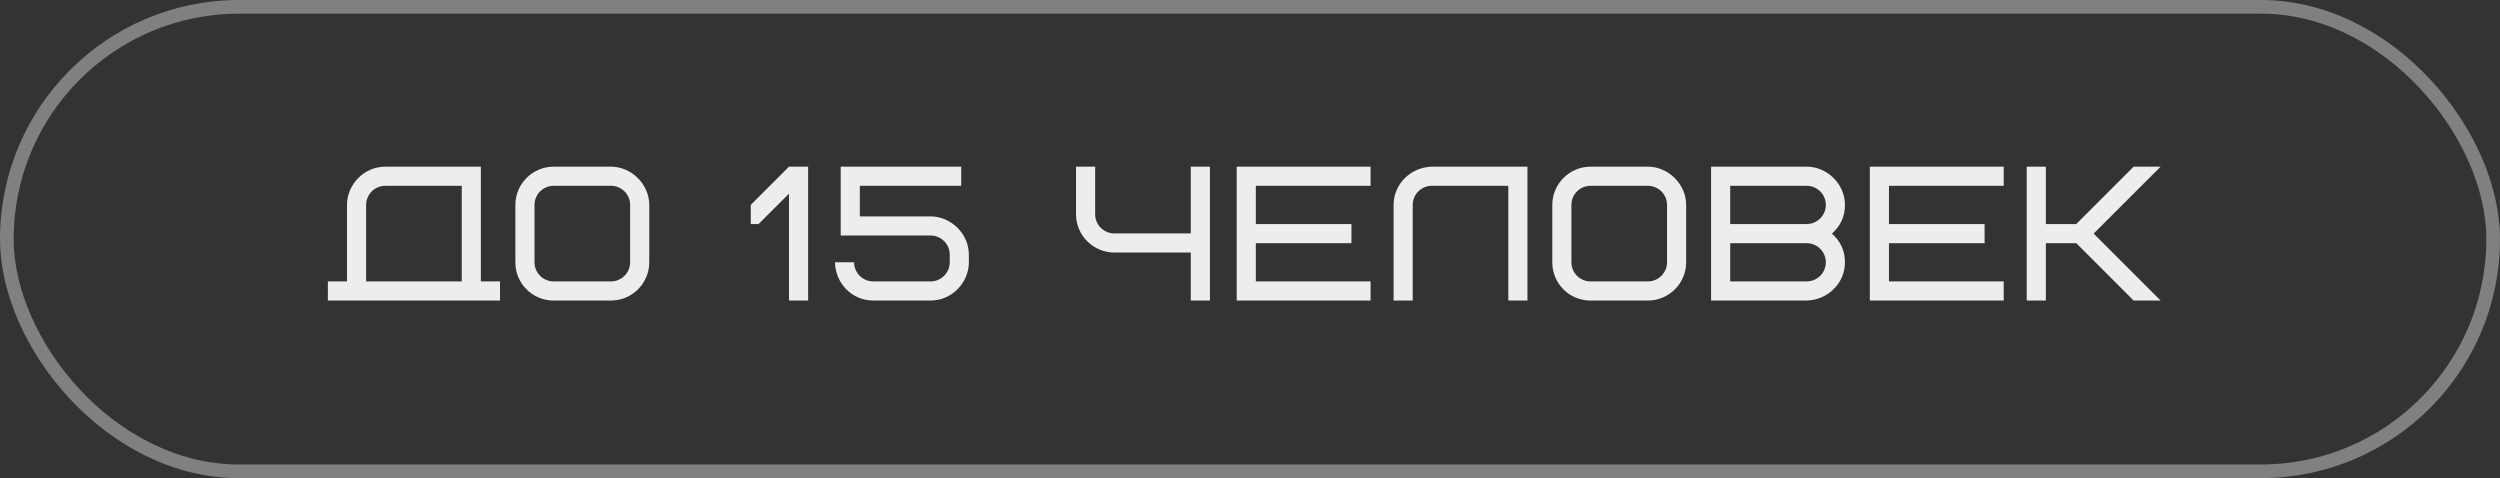
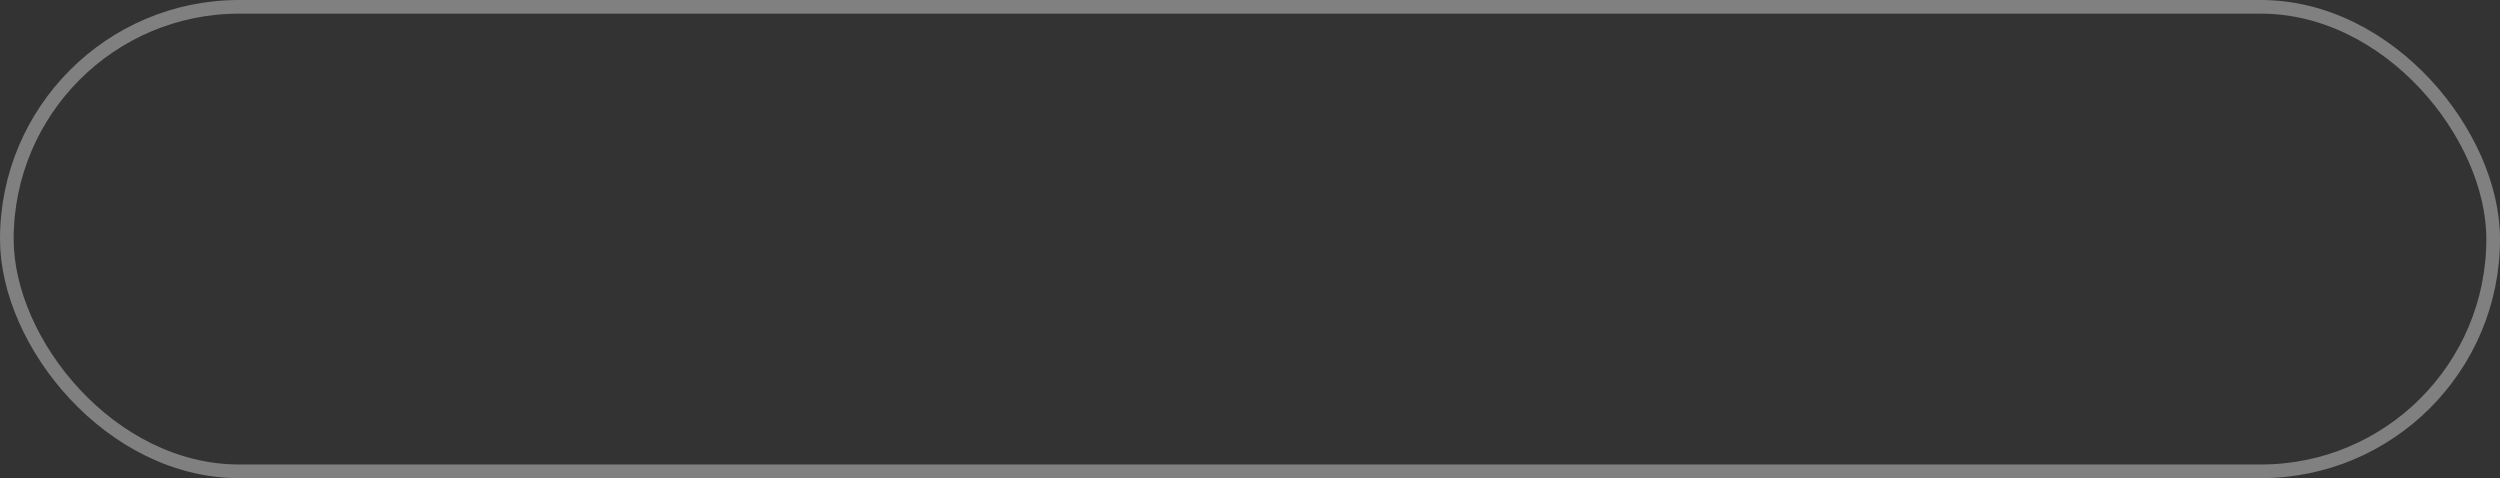
<svg xmlns="http://www.w3.org/2000/svg" width="183" height="35" viewBox="0 0 183 35" fill="none">
  <rect x="0" y="0" width="183" height="35" fill="#333333" stroke="none" />
  <rect x="0.5" y="0.5" width="182" height="34" rx="17" stroke="#808080" />
-   <path d="M26.8 15V20.6H33.8V13.6H28.2C27.43 13.6 26.8 14.23 26.8 15ZM24 22V20.6H25.4V15C25.4 13.516 26.632 12.2 28.2 12.2H35.2V20.6H36.6V22H24ZM46.126 19.2V15C46.126 14.23 45.495 13.6 44.725 13.6H40.526C39.755 13.6 39.126 14.23 39.126 15V19.2C39.126 19.97 39.755 20.6 40.526 20.6H44.725C45.495 20.6 46.126 19.97 46.126 19.2ZM47.526 15V19.2C47.526 20.74 46.266 22 44.725 22H40.526C38.971 22 37.725 20.754 37.725 19.2V15C37.725 13.46 38.986 12.2 40.526 12.2H44.725C46.209 12.2 47.526 13.474 47.526 15ZM54.955 15L57.755 12.2H59.155V22H57.755V14.174L55.529 16.4H54.955V15ZM70.36 13.6H62.94V15.84H68.12C69.59 15.84 70.92 17.086 70.92 18.64V19.2C70.92 20.684 69.688 22 68.12 22H63.92C62.394 22 61.162 20.782 61.12 19.2H62.52C62.52 19.97 63.15 20.6 63.92 20.6H68.12C68.89 20.6 69.52 19.97 69.52 19.2V18.64C69.52 17.87 68.89 17.24 68.12 17.24H61.54V12.2H70.36V13.6ZM81.566 17.086H87.166V12.2H88.566V22H87.166V18.486H81.566C80.068 18.486 78.766 17.268 78.766 15.686V12.2H80.166V15.686C80.166 16.456 80.796 17.086 81.566 17.086ZM91.926 13.6V16.4H98.926V17.8H91.926V20.6H100.326V22H90.526V12.2H100.326V13.6H91.926ZM104.81 12.2H111.81V22H110.41V13.6H104.81C104.04 13.6 103.41 14.23 103.41 15V22H102.01V15C102.01 13.488 103.242 12.242 104.81 12.2ZM122.027 19.2V15C122.027 14.23 121.397 13.6 120.627 13.6H116.427C115.657 13.6 115.027 14.23 115.027 15V19.2C115.027 19.97 115.657 20.6 116.427 20.6H120.627C121.397 20.6 122.027 19.97 122.027 19.2ZM123.427 15V19.2C123.427 20.74 122.167 22 120.627 22H116.427C114.873 22 113.627 20.754 113.627 19.2V15C113.627 13.46 114.887 12.2 116.427 12.2H120.627C122.111 12.2 123.427 13.474 123.427 15ZM132.251 22H125.251V12.2H132.251C133.721 12.2 135.051 13.446 135.051 15C135.051 15.84 134.729 16.54 134.099 17.1C134.729 17.66 135.051 18.36 135.051 19.2C135.051 20.712 133.819 21.958 132.251 22ZM132.251 17.8H126.651V20.6H132.251C133.021 20.6 133.651 19.97 133.651 19.2C133.651 18.43 133.021 17.8 132.251 17.8ZM126.651 13.6V16.4H132.251C133.021 16.4 133.651 15.77 133.651 15C133.651 14.23 133.021 13.6 132.251 13.6H126.651ZM138.272 13.6V16.4H145.272V17.8H138.272V20.6H146.672V22H136.872V12.2H146.672V13.6H138.272ZM158.156 12.2L153.256 17.1L158.156 22H156.182L151.982 17.8H149.756V22H148.356V12.2H149.756V16.4H151.982L156.182 12.2H158.156Z" fill="#EDEDED" />
</svg>